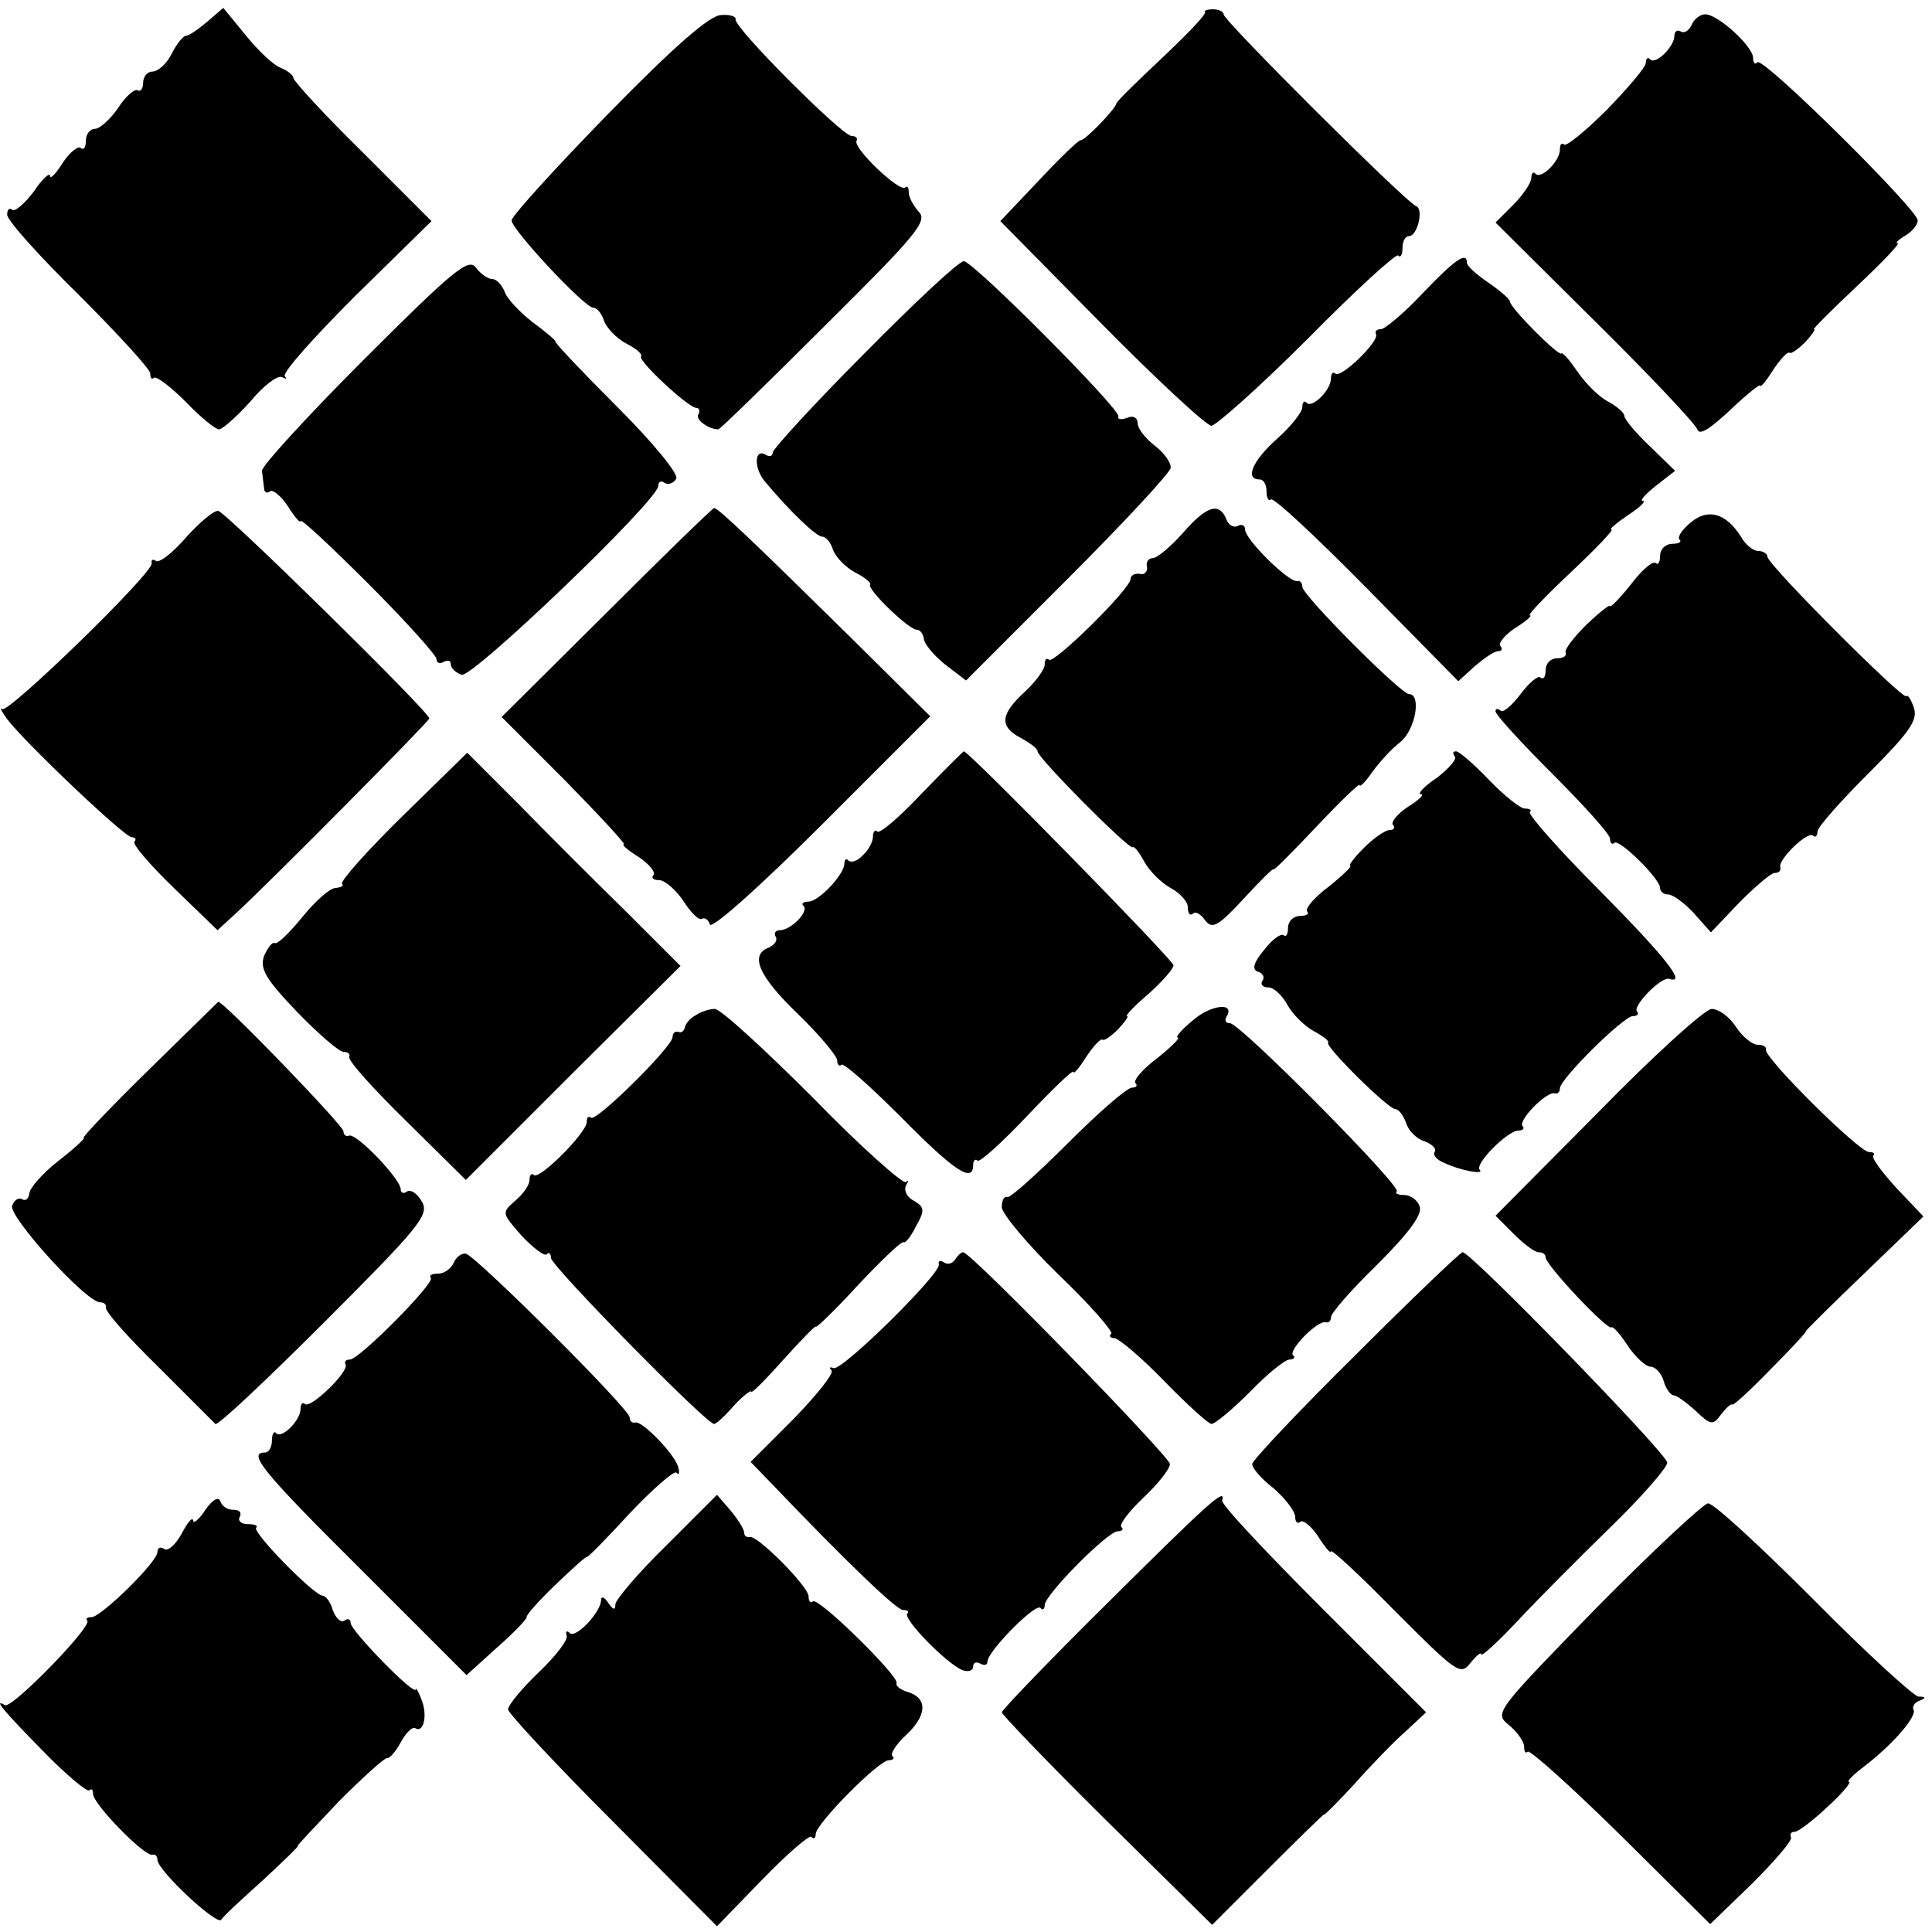
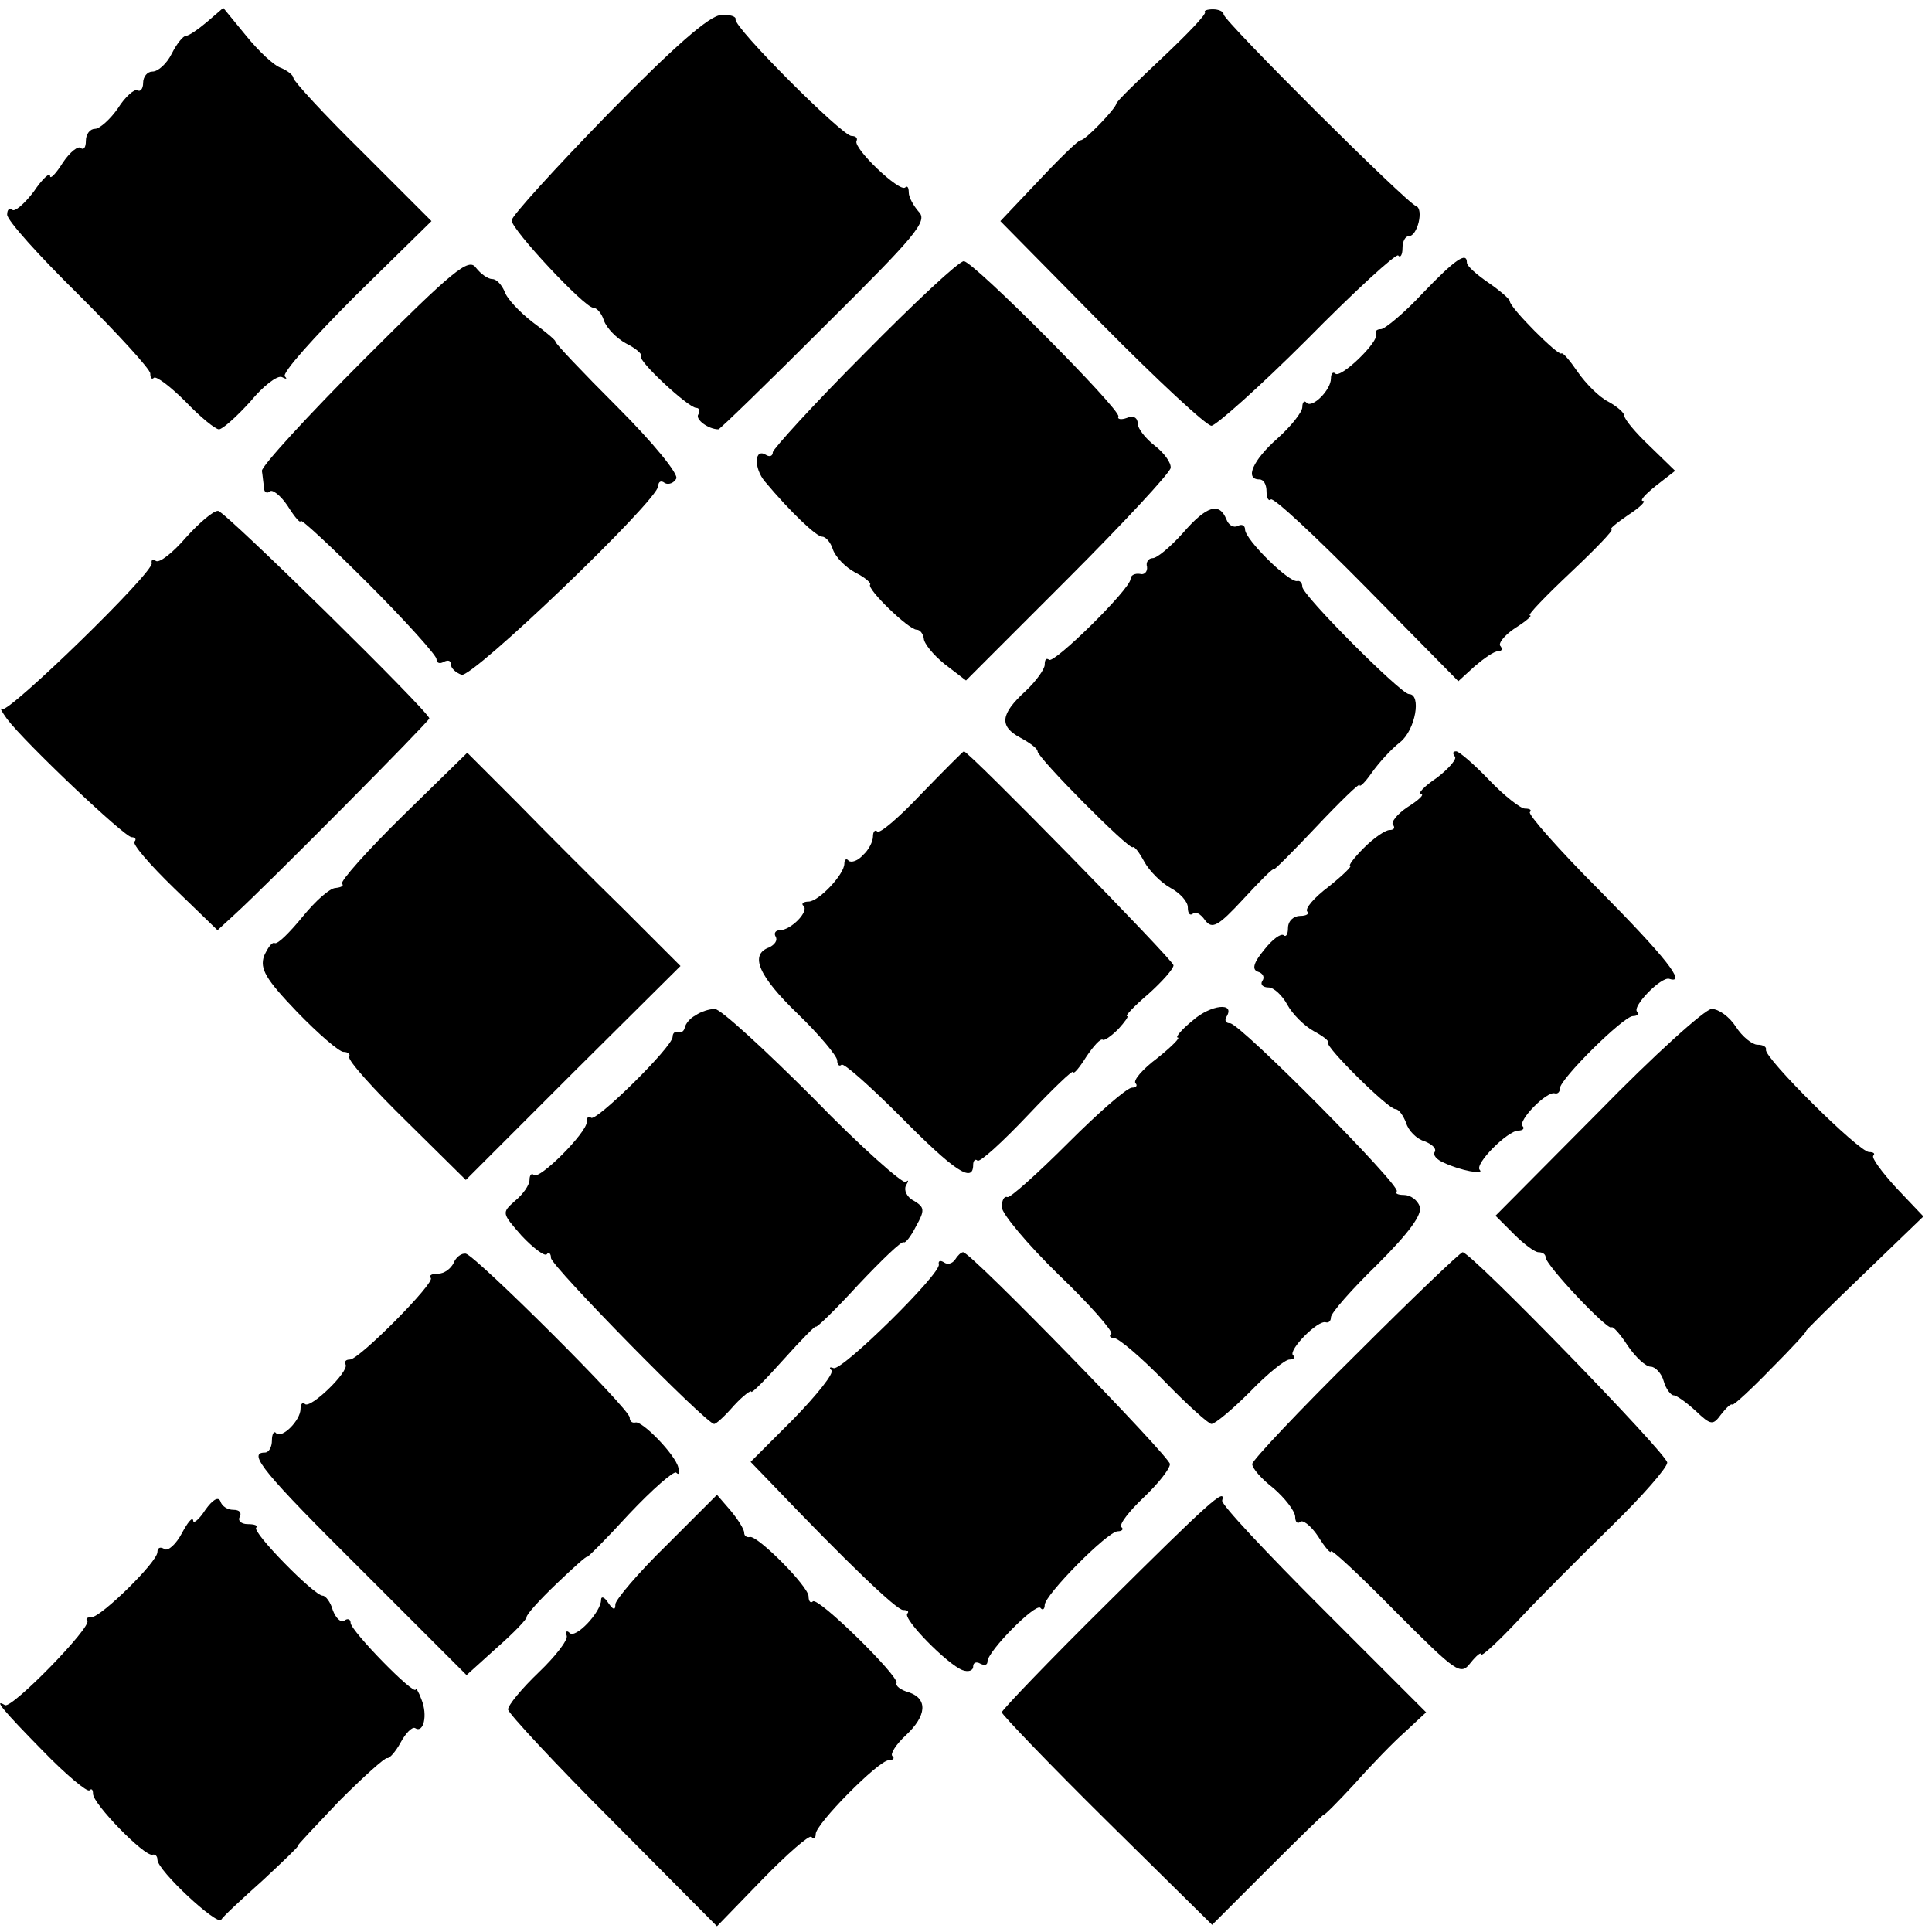
<svg xmlns="http://www.w3.org/2000/svg" version="1.0" width="270pt" height="270pt" viewBox="0 0 270 270" preserveAspectRatio="xMidYMid meet">
  <g transform="translate(0,270) scale(0.1,-0.1)" fill="#000000" stroke="none">
    <path d="M290 2670 c-13 -11 -26 -20 -30 -20 -4 0 -13 -11 -20 -25 -7 -14 -19 -25 -27 -25 -7 0 -13 -7 -13 -16 0 -8 -4 -13 -8 -10 -4 2 -17 -9 -27 -25 -11 -16 -26 -29 -32 -29 -7 0 -13 -7 -13 -17 0 -9 -3 -13 -7 -10 -3 4 -15 -5 -25 -20 -10 -16 -18 -24 -18 -19 0 6 -11 -4 -23 -22 -13 -17 -27 -29 -30 -25 -4 3 -7 0 -7 -7 0 -8 45 -58 100 -112 55 -55 100 -104 100 -110 0 -6 2 -9 5 -6 3 3 23 -12 44 -33 21 -22 42 -39 47 -39 5 0 25 18 44 39 18 22 38 37 44 34 6 -3 8 -3 4 1 -4 5 41 55 99 113 l106 104 -97 97 c-53 52 -96 99 -96 103 0 4 -8 10 -17 14 -10 3 -32 24 -49 45 l-32 39 -22 -19z" />
    <path d="M1684 2683 c2 -3 -25 -31 -60 -64 -35 -33 -64 -61 -64 -64 -1 -7 -44 -52 -50 -51 -3 0 -29 -25 -58 -56 l-54 -57 141 -143 c78 -79 147 -143 154 -143 6 0 67 54 134 121 67 68 124 120 127 117 3 -4 6 1 6 10 0 10 4 17 9 17 12 0 21 38 10 42 -13 4 -269 259 -269 268 0 4 -7 7 -15 7 -8 0 -13 -2 -11 -4z" />
    <path d="M850 2541 c-74 -76 -135 -143 -135 -149 0 -13 102 -122 114 -122 5 0 12 -8 15 -18 4 -11 18 -25 31 -32 14 -7 23 -15 21 -18 -6 -5 66 -72 77 -72 4 0 6 -4 3 -9 -5 -7 14 -21 28 -21 2 0 69 65 149 145 127 126 144 146 131 159 -7 8 -14 20 -14 27 0 7 -2 10 -5 7 -8 -7 -73 55 -68 65 2 4 -1 7 -7 7 -13 0 -165 152 -162 163 1 4 -8 7 -20 6 -16 0 -67 -45 -158 -138z" />
-     <path d="M2364 2665 c-4 -8 -10 -12 -15 -9 -5 3 -9 0 -9 -6 0 -15 -26 -41 -34 -33 -3 4 -6 1 -6 -5 0 -6 -25 -35 -54 -65 -30 -30 -57 -52 -60 -49 -4 3 -6 0 -6 -7 0 -16 -26 -42 -34 -34 -3 4 -6 1 -6 -6 0 -6 -11 -23 -25 -37 l-25 -25 139 -138 c76 -75 140 -143 143 -151 3 -9 17 0 46 27 23 22 42 37 42 34 0 -3 8 6 18 22 10 15 20 26 23 24 2 -2 12 5 22 15 9 10 15 18 12 18 -2 0 25 27 60 60 35 33 61 60 57 60 -4 0 1 5 11 11 9 5 17 15 17 21 0 15 -216 229 -224 221 -3 -4 -6 -1 -6 6 0 16 -49 61 -67 61 -7 0 -16 -7 -19 -15z" />
-     <path d="M509 2198 c-79 -79 -143 -149 -143 -156 1 -6 2 -17 3 -24 0 -6 4 -8 8 -5 3 4 15 -5 25 -20 10 -16 18 -25 18 -21 0 4 43 -36 95 -88 52 -52 95 -100 95 -105 0 -6 5 -7 10 -4 6 3 10 2 10 -3 0 -6 7 -12 15 -15 14 -6 275 244 275 264 0 6 4 8 9 4 5 -3 13 0 16 6 4 6 -32 50 -82 100 -49 49 -88 90 -87 92 1 1 -13 13 -32 27 -18 14 -36 33 -39 43 -4 9 -11 17 -17 17 -6 0 -16 7 -23 16 -10 14 -31 -3 -156 -128z" />
+     <path d="M509 2198 c-79 -79 -143 -149 -143 -156 1 -6 2 -17 3 -24 0 -6 4 -8 8 -5 3 4 15 -5 25 -20 10 -16 18 -25 18 -21 0 4 43 -36 95 -88 52 -52 95 -100 95 -105 0 -6 5 -7 10 -4 6 3 10 2 10 -3 0 -6 7 -12 15 -15 14 -6 275 244 275 264 0 6 4 8 9 4 5 -3 13 0 16 6 4 6 -32 50 -82 100 -49 49 -88 90 -87 92 1 1 -13 13 -32 27 -18 14 -36 33 -39 43 -4 9 -11 17 -17 17 -6 0 -16 7 -23 16 -10 14 -31 -3 -156 -128" />
    <path d="M1208 2206 c-71 -71 -128 -134 -128 -138 0 -5 -4 -7 -9 -4 -17 11 -18 -18 -2 -37 36 -43 72 -77 80 -77 5 0 12 -8 15 -18 4 -11 18 -25 31 -32 14 -7 23 -15 21 -17 -5 -6 54 -63 65 -63 5 0 9 -6 10 -12 0 -7 13 -23 29 -36 l30 -23 142 142 c78 78 143 148 144 155 1 7 -9 21 -22 31 -13 10 -24 24 -24 31 0 8 -6 12 -15 8 -8 -3 -14 -2 -12 2 3 10 -202 216 -216 217 -7 0 -69 -58 -139 -129z" />
    <path d="M1988 2290 c-26 -28 -53 -50 -58 -50 -6 0 -9 -3 -7 -7 5 -10 -50 -63 -57 -55 -3 3 -6 0 -6 -7 0 -16 -26 -42 -34 -34 -3 4 -6 1 -6 -6 0 -7 -16 -27 -35 -44 -34 -30 -46 -57 -25 -57 6 0 10 -7 10 -17 0 -9 3 -14 6 -11 3 4 63 -52 134 -124 l128 -130 23 21 c13 11 27 21 33 21 5 0 6 3 3 7 -4 3 5 15 20 25 16 10 25 18 21 18 -4 0 22 27 57 60 35 33 61 60 57 60 -4 0 7 9 23 20 17 11 26 20 21 20 -5 0 3 9 18 21 l27 21 -36 35 c-19 18 -35 37 -35 42 0 4 -10 13 -23 20 -12 6 -31 25 -42 41 -11 16 -21 28 -23 26 -4 -4 -72 64 -72 73 0 3 -14 15 -30 26 -16 11 -30 23 -30 28 0 16 -17 4 -62 -43z" />
    <path d="M260 1949 c-18 -21 -37 -36 -42 -33 -4 3 -7 2 -6 -3 4 -12 -201 -211 -209 -204 -4 3 -1 -3 7 -14 25 -33 164 -165 174 -165 5 0 7 -3 4 -6 -4 -3 21 -32 55 -65 l61 -59 25 23 c45 41 271 269 271 273 0 9 -284 288 -295 290 -6 1 -26 -16 -45 -37z" />
-     <path d="M848 1844 l-147 -146 89 -89 c48 -49 85 -89 82 -89 -4 0 5 -8 21 -18 15 -10 24 -22 20 -25 -3 -4 0 -7 8 -7 8 0 23 -13 34 -29 10 -16 22 -28 26 -25 4 2 9 -1 11 -8 3 -7 73 56 156 139 l152 152 -109 108 c-131 129 -187 183 -193 183 -2 0 -70 -66 -150 -146z" />
    <path d="M1653 1955 c-17 -19 -36 -35 -42 -35 -6 0 -10 -6 -8 -12 1 -7 -4 -12 -10 -10 -7 1 -13 -2 -13 -7 0 -14 -108 -120 -114 -113 -4 3 -6 0 -6 -7 0 -6 -12 -23 -27 -37 -35 -32 -37 -49 -7 -65 13 -7 24 -15 24 -19 0 -9 128 -138 133 -134 2 2 9 -7 16 -20 7 -13 24 -30 37 -37 13 -7 24 -19 24 -27 0 -9 3 -12 7 -9 3 4 11 0 17 -9 10 -13 18 -9 54 30 23 25 42 44 42 41 0 -2 27 25 60 60 33 35 60 61 60 58 0 -4 8 4 17 17 10 14 27 33 40 43 21 17 30 67 12 67 -11 0 -149 138 -149 150 0 5 -3 9 -7 8 -11 -3 -73 58 -73 72 0 6 -5 8 -10 5 -6 -3 -13 1 -16 9 -10 25 -28 19 -61 -19z" />
-     <path d="M2363 1970 c-12 -10 -19 -20 -16 -24 4 -3 -1 -6 -10 -6 -9 0 -17 -7 -17 -17 0 -9 -3 -13 -6 -10 -4 4 -20 -10 -35 -30 -16 -20 -29 -33 -29 -30 0 3 -15 -9 -33 -26 -18 -18 -31 -35 -29 -39 2 -5 -4 -8 -12 -8 -9 0 -16 -7 -16 -17 0 -9 -3 -13 -7 -10 -3 4 -16 -7 -28 -23 -12 -16 -25 -27 -28 -23 -4 3 -7 3 -7 -1 0 -5 36 -44 80 -88 44 -44 80 -84 80 -90 0 -6 3 -9 6 -6 6 7 64 -50 64 -63 0 -5 5 -9 11 -9 7 0 23 -12 36 -26 l24 -27 40 42 c22 22 44 41 49 41 6 0 9 3 8 8 -4 10 39 52 46 44 3 -3 6 0 6 6 0 6 32 42 71 81 57 57 69 74 64 91 -4 12 -9 20 -11 17 -5 -5 -194 184 -194 195 0 4 -6 8 -13 8 -7 0 -18 9 -24 20 -21 33 -46 40 -70 20z" />
    <path d="M563 1560 c-50 -49 -88 -92 -85 -95 3 -3 -1 -5 -9 -6 -8 0 -28 -18 -46 -40 -18 -22 -35 -39 -39 -37 -4 2 -10 -7 -15 -18 -6 -18 2 -32 46 -78 30 -31 59 -56 65 -56 6 0 10 -3 8 -7 -2 -5 34 -45 80 -90 l83 -82 150 150 150 149 -78 78 c-43 42 -110 109 -149 149 l-71 71 -90 -88z" />
    <path d="M1288 1591 c-31 -33 -59 -57 -62 -53 -3 3 -6 0 -6 -7 0 -7 -6 -19 -14 -26 -7 -8 -16 -11 -20 -8 -3 4 -6 2 -6 -4 0 -15 -36 -53 -50 -53 -7 0 -11 -3 -7 -6 8 -8 -18 -34 -33 -34 -6 0 -9 -4 -6 -9 3 -5 -1 -11 -9 -15 -28 -10 -15 -40 40 -93 30 -29 55 -59 55 -65 0 -6 3 -9 6 -6 3 3 40 -30 83 -73 75 -76 101 -93 101 -67 0 6 3 9 6 6 3 -3 34 25 70 63 35 37 64 65 64 61 0 -4 8 5 18 21 10 15 20 26 23 24 2 -2 12 5 22 15 9 10 15 18 12 18 -3 0 10 14 30 31 19 17 35 35 35 40 0 7 -287 300 -293 299 -1 0 -28 -27 -59 -59z" />
    <path d="M2033 1643 c4 -3 -8 -17 -25 -30 -18 -12 -28 -23 -22 -23 5 0 -3 -8 -19 -18 -15 -10 -24 -22 -20 -25 3 -4 1 -7 -5 -7 -6 0 -22 -11 -36 -25 -14 -14 -22 -25 -19 -25 3 0 -10 -13 -30 -29 -20 -15 -34 -31 -30 -35 3 -3 -1 -6 -10 -6 -9 0 -17 -7 -17 -17 0 -9 -3 -13 -6 -10 -4 3 -16 -6 -27 -20 -15 -18 -18 -28 -9 -31 7 -2 10 -8 6 -13 -3 -5 1 -9 9 -9 7 0 19 -11 26 -24 7 -13 24 -30 37 -37 13 -7 22 -14 20 -16 -5 -5 84 -93 94 -93 5 0 11 -9 15 -19 3 -11 15 -23 26 -26 10 -4 17 -10 14 -15 -3 -4 3 -11 13 -15 23 -11 57 -17 50 -10 -8 8 39 55 54 55 6 0 9 3 6 6 -8 7 34 50 45 46 4 -1 7 2 7 7 0 13 89 101 102 101 6 0 9 3 6 6 -8 7 34 50 45 46 25 -8 -6 31 -97 123 -57 57 -101 107 -98 110 3 3 0 5 -7 5 -6 0 -29 18 -50 40 -21 22 -42 40 -46 40 -5 0 -5 -3 -2 -7z" />
-     <path d="M208 1205 c-53 -52 -94 -95 -91 -95 3 0 -13 -15 -35 -32 -23 -18 -41 -39 -41 -46 -1 -7 -5 -11 -10 -8 -5 3 -11 -1 -14 -9 -6 -14 103 -135 123 -135 5 0 9 -3 8 -7 -2 -5 31 -42 73 -83 41 -41 77 -77 80 -80 3 -3 71 61 152 142 132 132 147 150 137 168 -6 11 -15 18 -21 15 -5 -4 -9 -2 -9 3 0 14 -61 78 -72 75 -4 -2 -8 1 -8 6 0 8 -167 181 -175 181 0 0 -44 -43 -97 -95z" />
    <path d="M1667 1274 c-16 -13 -25 -24 -21 -24 4 0 -9 -13 -29 -29 -20 -15 -34 -31 -30 -35 3 -3 1 -6 -5 -6 -7 0 -47 -35 -89 -77 -43 -43 -81 -77 -85 -76 -5 2 -8 -5 -8 -14 0 -9 36 -52 79 -94 44 -42 77 -80 74 -83 -4 -3 -1 -6 4 -6 6 0 38 -27 70 -60 32 -33 62 -60 66 -60 5 0 29 20 54 45 24 25 49 45 55 45 6 0 9 3 5 6 -7 7 35 50 46 46 4 -1 7 2 7 7 0 6 29 39 65 74 45 45 63 70 59 81 -3 9 -13 16 -22 16 -8 0 -13 2 -10 5 7 7 -219 235 -233 235 -6 0 -8 4 -5 9 13 21 -22 17 -47 -5z" />
    <path d="M972 1281 c-8 -4 -14 -12 -15 -17 -1 -5 -5 -8 -9 -6 -5 1 -8 -2 -8 -7 0 -14 -108 -120 -114 -113 -4 3 -6 0 -6 -6 0 -15 -67 -82 -74 -74 -3 3 -6 0 -6 -7 0 -7 -9 -20 -20 -29 -19 -17 -19 -17 9 -49 16 -17 32 -29 35 -26 3 4 6 1 6 -5 0 -11 217 -232 228 -232 3 0 15 11 28 26 13 14 24 22 24 19 0 -3 20 17 45 45 25 28 45 48 45 46 0 -3 27 23 59 58 33 35 61 62 64 60 2 -2 10 8 17 22 13 23 12 27 -3 36 -10 5 -14 15 -11 21 4 7 4 9 0 5 -4 -3 -63 49 -130 118 -68 68 -129 124 -137 124 -8 0 -20 -4 -27 -9z" />
    <path d="M2233 1145 l-143 -144 26 -26 c14 -14 29 -25 34 -25 6 0 10 -3 10 -7 0 -11 87 -103 92 -98 2 2 12 -9 23 -26 11 -16 25 -29 32 -29 6 0 15 -9 18 -20 3 -11 10 -20 14 -20 4 0 18 -10 31 -22 21 -20 24 -20 35 -5 7 9 14 16 16 14 2 -1 27 22 55 51 28 28 50 52 48 52 -1 0 35 36 81 80 l83 80 -38 40 c-20 22 -35 42 -32 45 3 3 0 5 -6 5 -14 0 -147 132 -144 143 1 4 -4 7 -12 7 -7 0 -21 11 -30 25 -9 14 -24 25 -34 25 -9 0 -81 -65 -159 -145z" />
    <path d="M634 935 c-4 -8 -13 -15 -22 -15 -8 0 -13 -2 -10 -6 7 -6 -100 -114 -113 -114 -6 0 -8 -3 -6 -7 5 -10 -50 -63 -57 -55 -3 3 -6 0 -6 -7 0 -16 -26 -42 -34 -34 -3 4 -6 -1 -6 -10 0 -9 -4 -17 -10 -17 -25 0 -1 -29 136 -165 l146 -146 42 38 c24 21 42 40 42 43 -1 3 18 24 41 46 24 23 43 40 43 38 0 -2 27 25 59 60 33 35 63 61 66 58 4 -4 5 -1 3 7 -4 18 -51 66 -60 63 -5 -1 -8 2 -8 7 0 12 -214 225 -229 229 -6 1 -14 -5 -17 -13z" />
    <path d="M1335 940 c-4 -6 -11 -8 -16 -4 -5 3 -8 2 -7 -3 4 -12 -135 -149 -147 -145 -5 2 -7 1 -3 -3 4 -4 -20 -34 -53 -68 l-60 -60 28 -29 c107 -112 176 -178 185 -178 6 0 9 -2 6 -5 -7 -7 56 -71 77 -79 8 -3 15 -1 15 5 0 6 5 7 10 4 6 -3 10 -2 10 3 0 14 67 82 74 75 3 -4 6 -2 6 4 0 14 88 103 102 103 6 0 9 3 5 6 -3 4 11 22 31 41 20 19 37 40 37 47 0 10 -278 296 -289 296 -3 0 -8 -5 -11 -10z" />
    <path d="M1895 807 c-80 -79 -145 -148 -145 -153 0 -6 13 -21 30 -34 16 -14 29 -31 30 -39 0 -8 3 -11 7 -8 3 4 15 -5 25 -20 10 -16 18 -25 18 -21 0 4 41 -34 90 -84 86 -86 91 -90 105 -72 8 10 15 16 15 12 0 -4 24 18 53 49 28 30 87 89 130 131 42 41 77 81 77 88 0 12 -274 294 -286 294 -3 0 -70 -64 -149 -143z" />
    <path d="M287 590 c-9 -14 -17 -20 -17 -15 -1 6 -8 -3 -16 -18 -8 -15 -19 -25 -24 -22 -6 4 -10 2 -10 -4 0 -14 -79 -91 -92 -91 -6 0 -9 -2 -6 -5 7 -8 -105 -123 -115 -118 -17 10 -3 -7 53 -64 32 -33 62 -58 65 -55 3 3 5 1 5 -5 0 -14 72 -88 83 -85 4 1 7 -2 7 -7 0 -15 83 -92 89 -84 3 5 29 29 58 55 29 27 51 48 49 48 -2 0 25 28 58 63 34 34 64 61 67 60 3 -1 12 9 19 22 7 13 16 22 20 20 12 -8 18 18 9 40 -4 11 -8 17 -8 14 -1 -10 -91 82 -91 93 0 5 -4 7 -9 3 -5 -3 -12 4 -16 15 -3 11 -10 20 -14 20 -12 0 -99 89 -93 95 3 3 -2 5 -12 5 -9 0 -14 5 -11 10 3 6 0 10 -9 10 -8 0 -16 5 -18 12 -3 7 -11 2 -21 -12z" />
    <path d="M931 540 c-39 -38 -71 -76 -71 -82 0 -9 -3 -8 -10 2 -5 8 -10 10 -10 4 0 -17 -36 -55 -44 -46 -4 4 -6 2 -4 -4 2 -6 -16 -29 -39 -51 -24 -23 -43 -46 -43 -52 0 -5 66 -76 146 -156 l146 -147 63 65 c35 36 66 63 69 60 3 -4 6 -2 6 4 0 14 88 103 102 103 6 0 9 3 5 6 -3 3 5 16 19 29 29 27 31 51 4 60 -11 3 -19 9 -17 13 3 10 -110 121 -117 114 -3 -3 -6 0 -6 7 0 14 -72 86 -82 83 -5 -1 -8 2 -8 6 0 5 -9 19 -19 31 l-19 22 -71 -71z" />
    <path d="M1549 461 c-82 -81 -149 -151 -149 -154 0 -3 66 -72 147 -152 l147 -145 78 78 c43 43 78 77 78 76 0 -2 19 17 43 43 23 26 55 59 71 73 l29 27 -144 144 c-79 79 -143 147 -141 152 6 20 -21 -5 -159 -142z" />
-     <path d="M2231 453 c-142 -146 -143 -147 -122 -164 11 -9 21 -23 21 -30 0 -7 2 -10 5 -7 3 3 62 -50 131 -118 l124 -123 59 57 c31 31 56 60 54 64 -2 5 0 8 5 8 5 0 26 16 46 35 21 19 34 35 30 35 -4 0 6 10 22 22 39 30 74 70 68 79 -2 4 2 10 8 12 10 4 10 6 -1 6 -7 1 -74 62 -147 136 -74 74 -140 135 -147 134 -6 0 -77 -66 -156 -146z" />
  </g>
</svg>